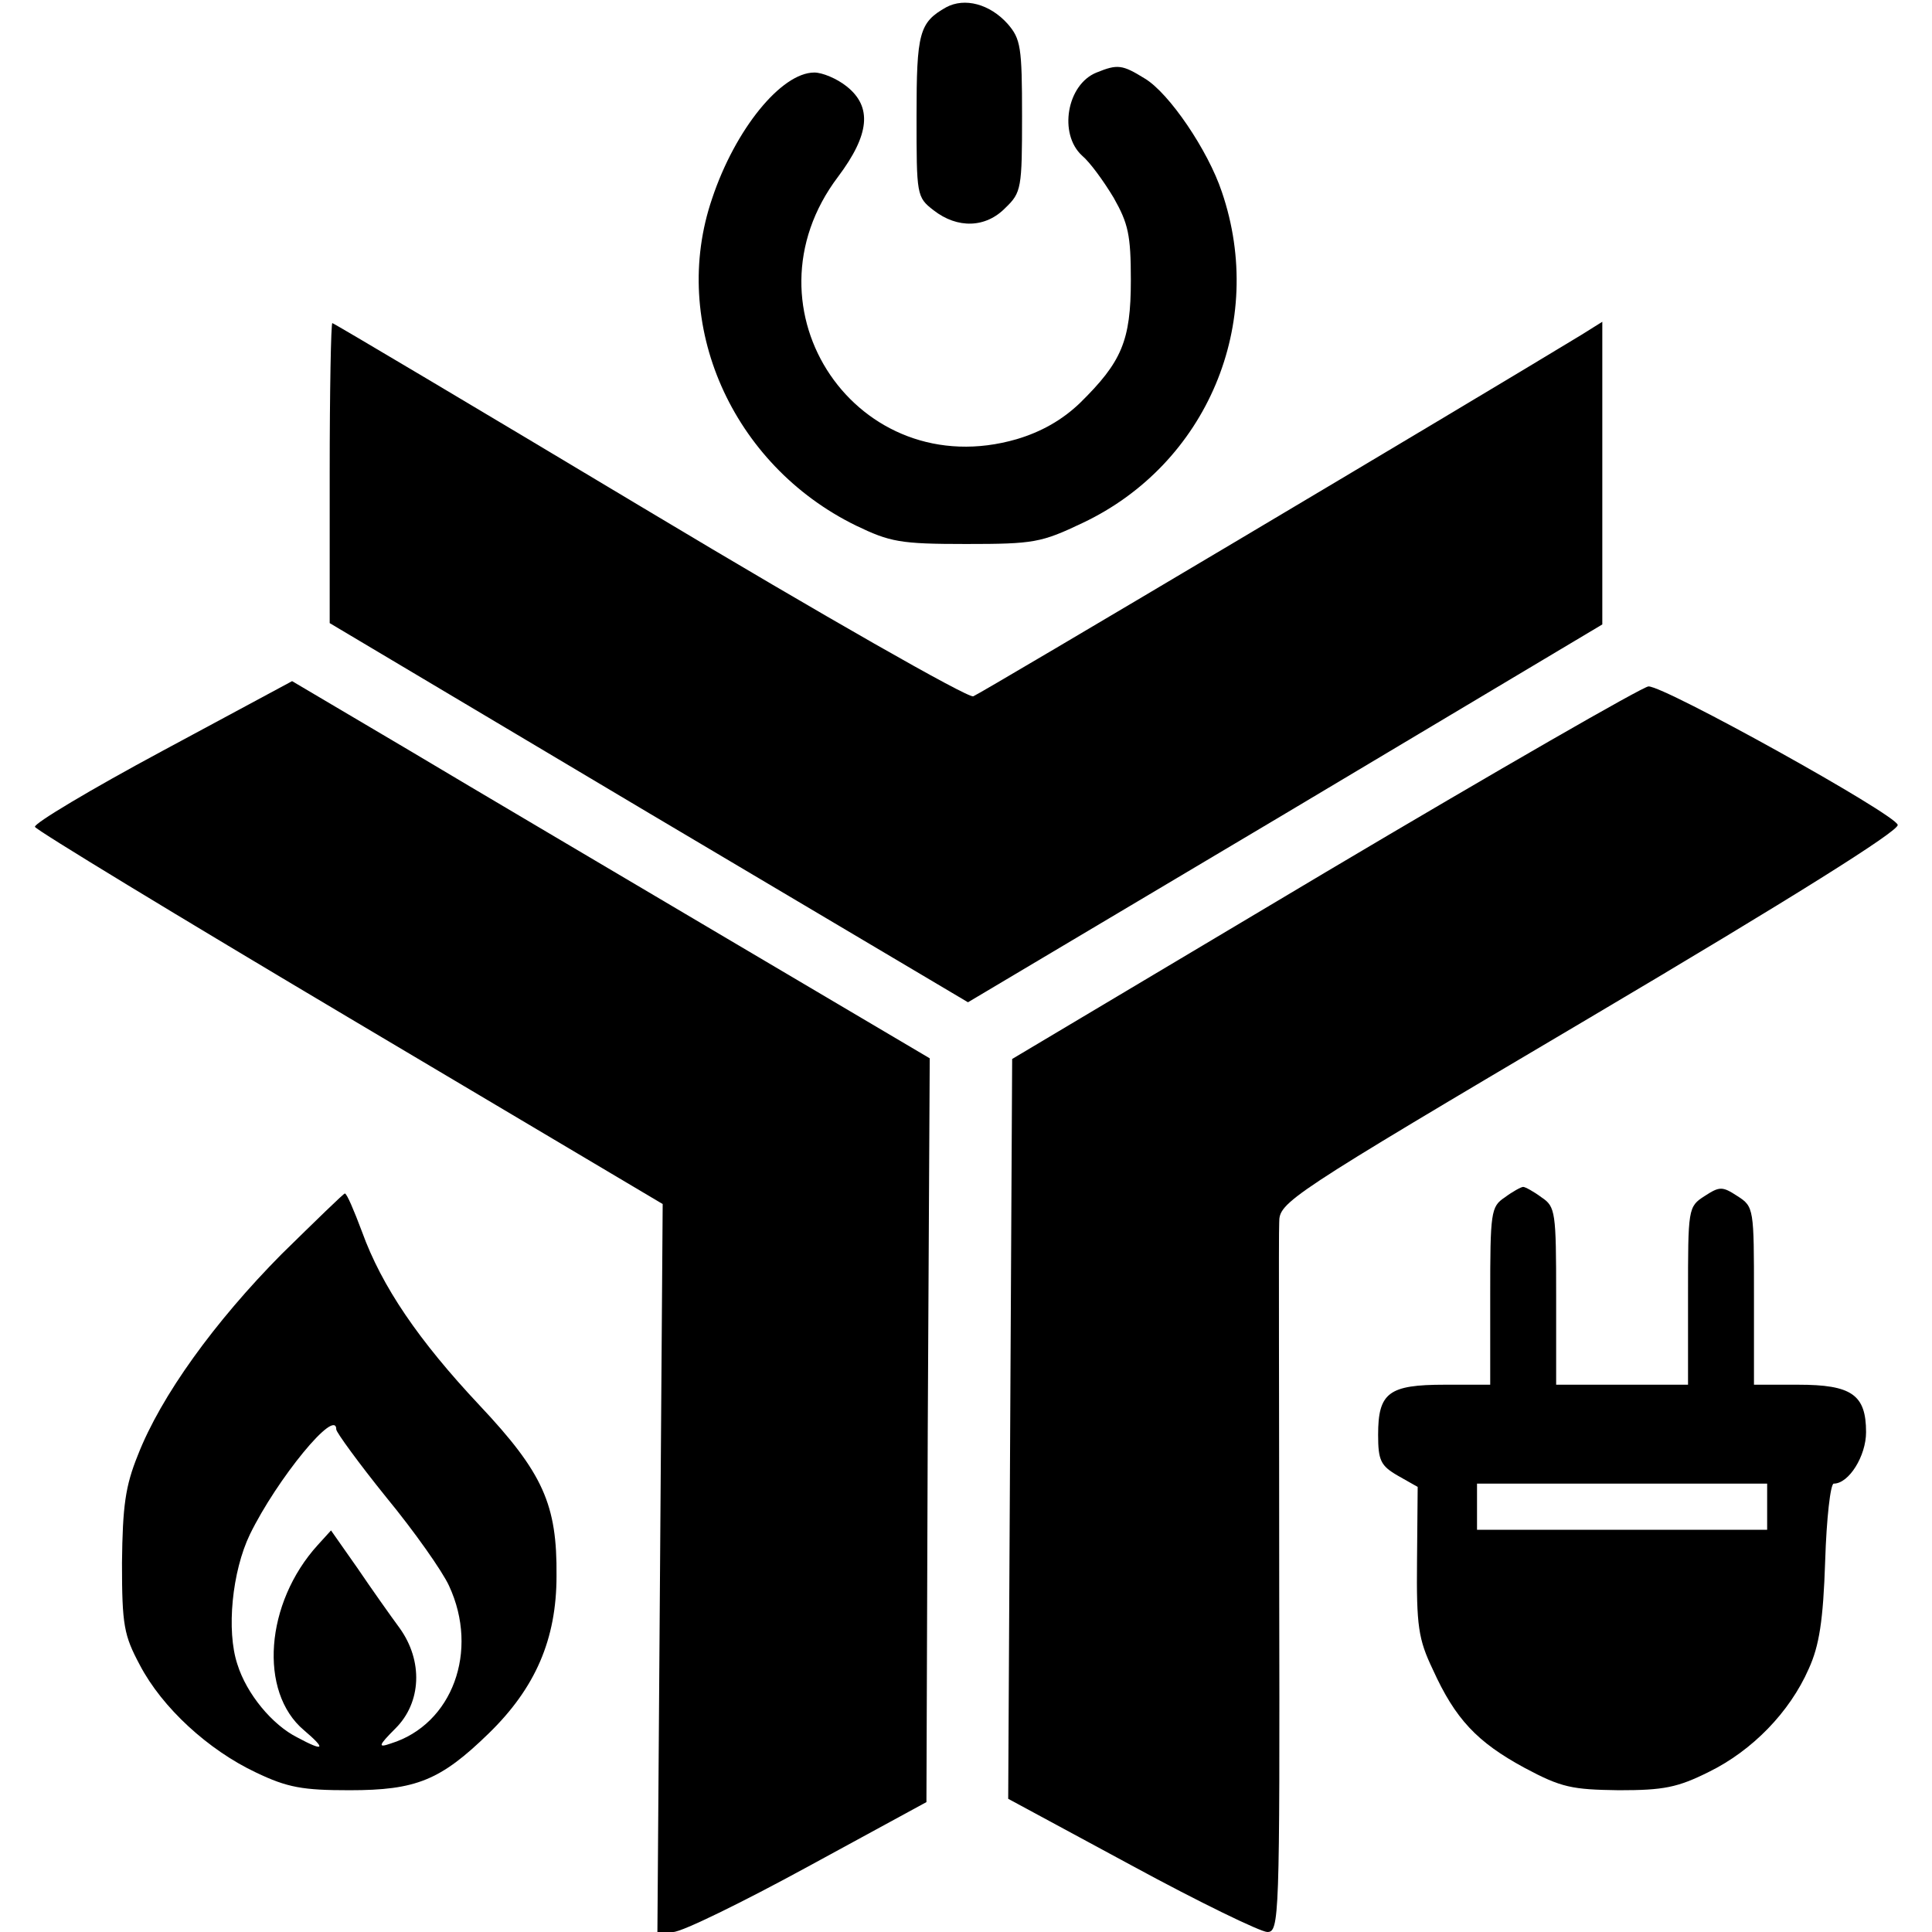
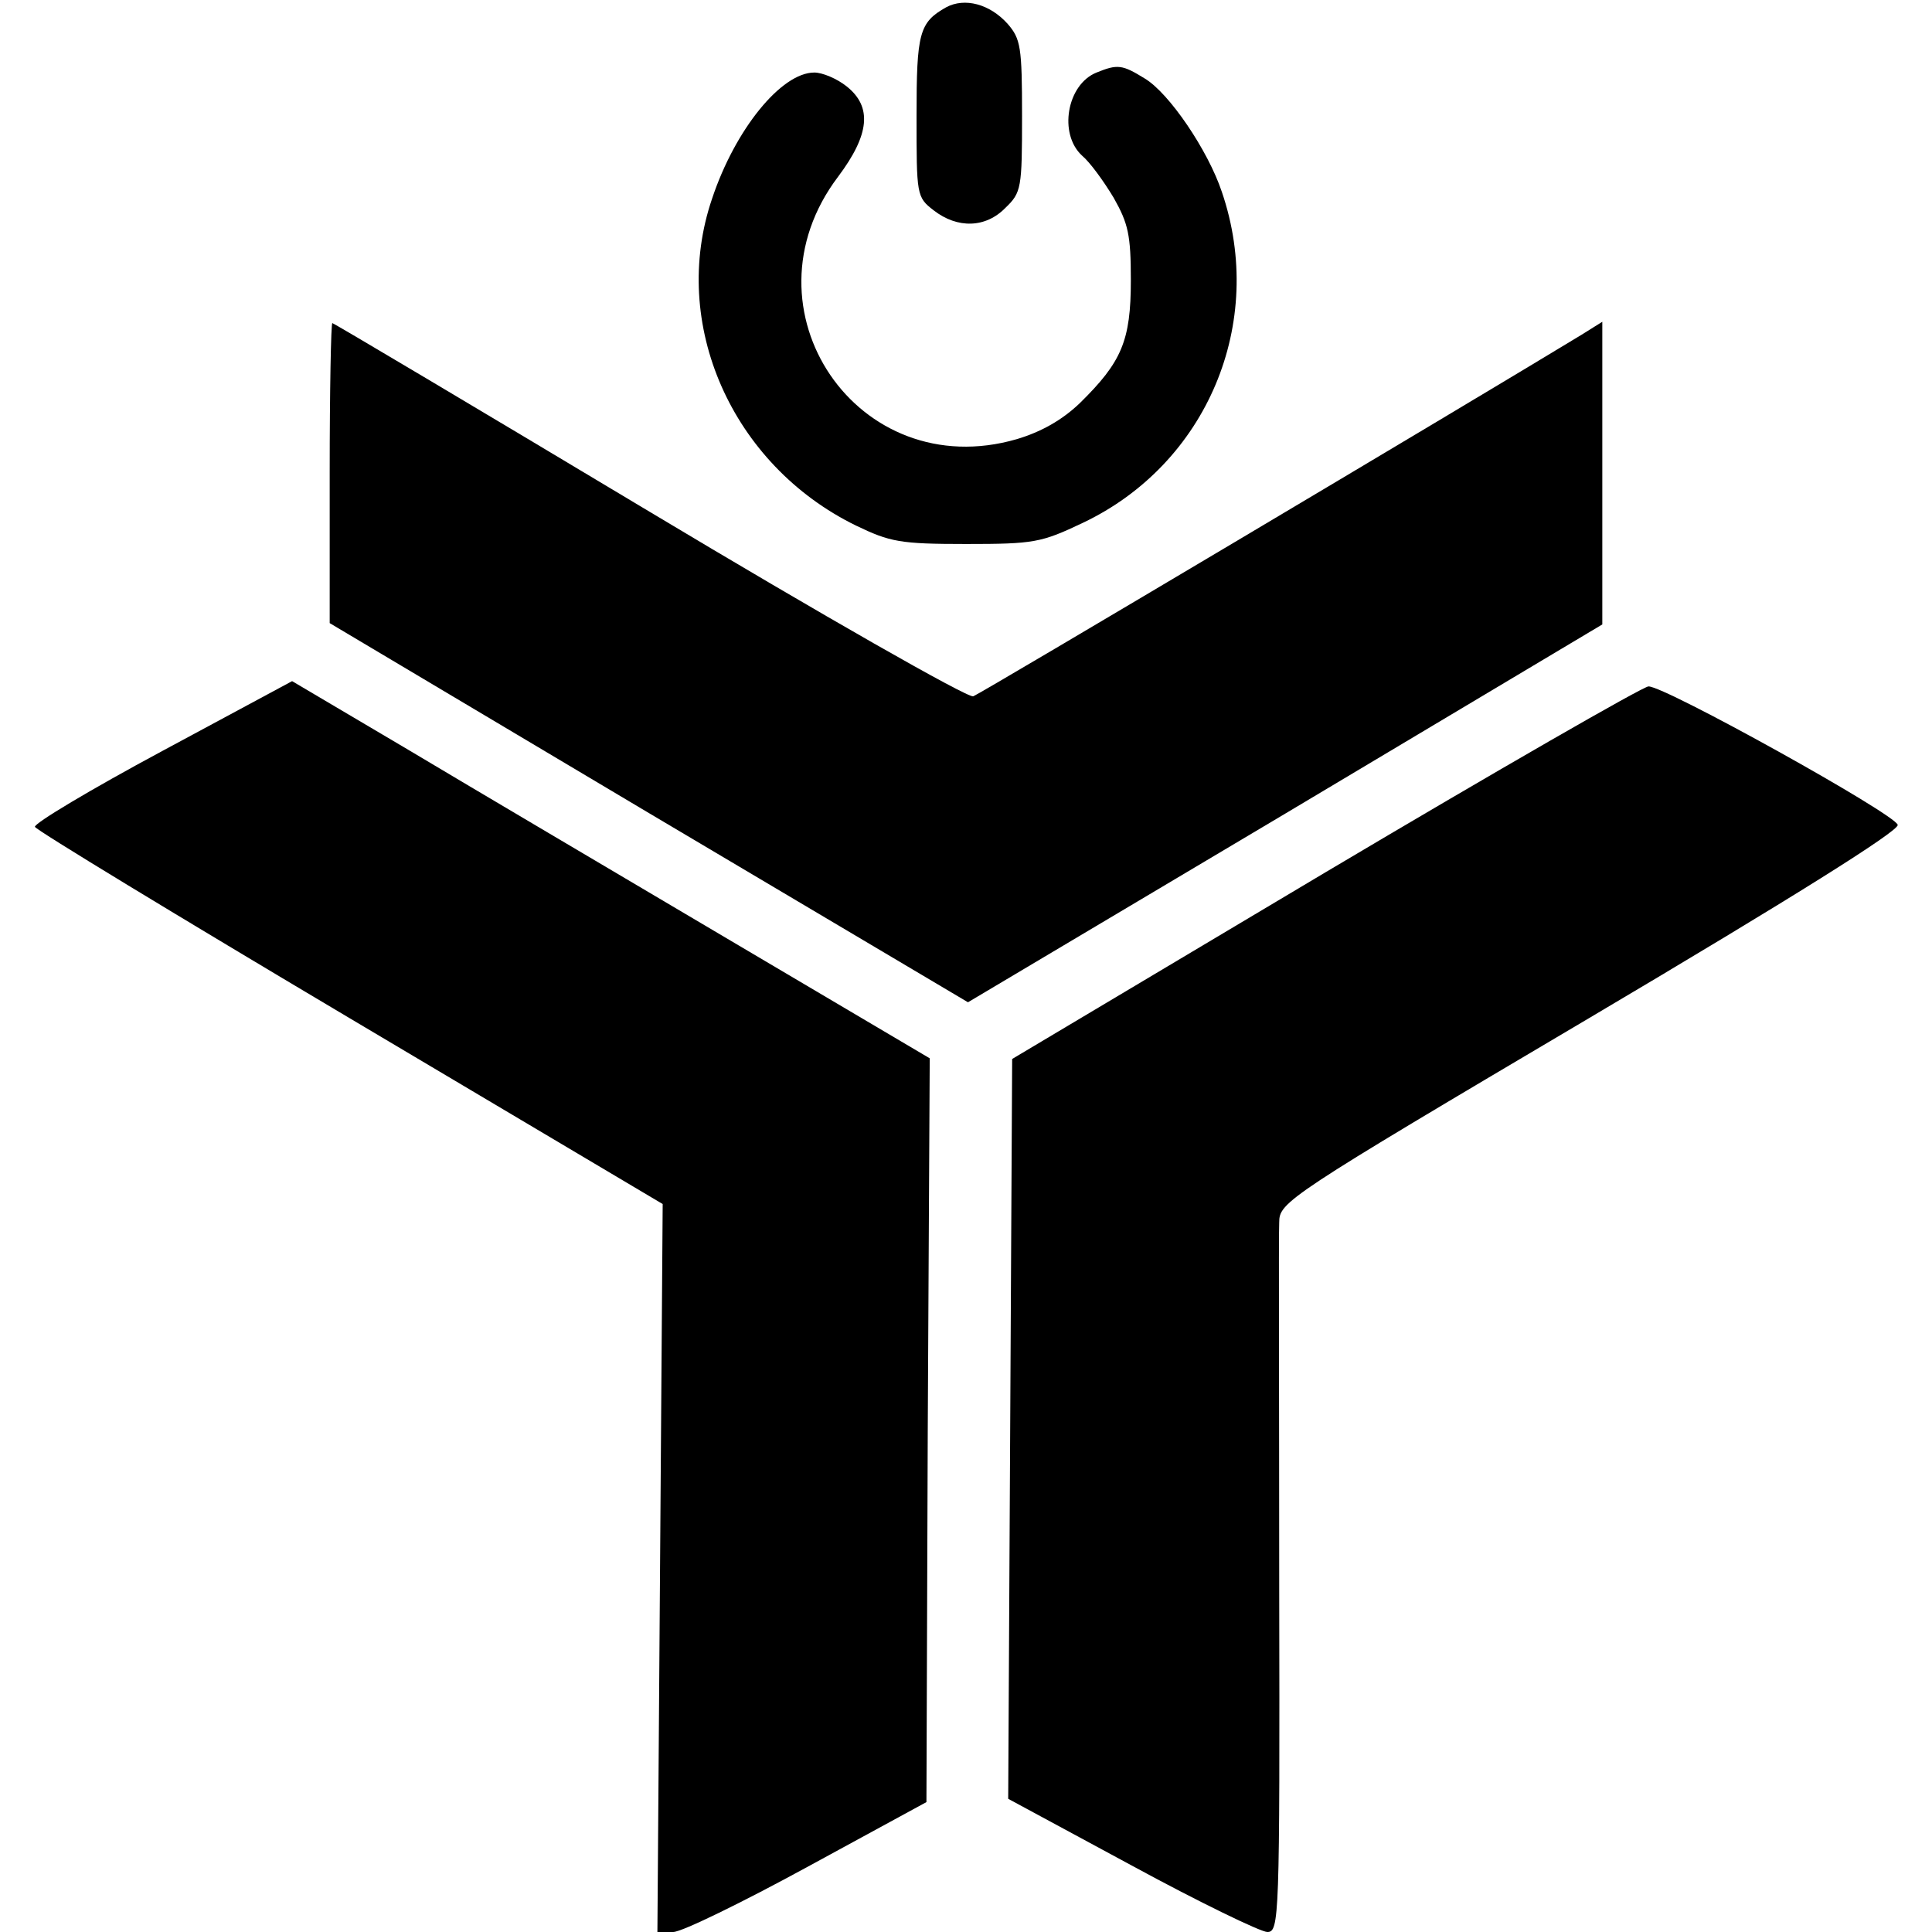
<svg xmlns="http://www.w3.org/2000/svg" version="1.0" width="293pt" height="293pt" viewBox="0 0 293 293" preserveAspectRatio="xMidYMid meet">
  <g transform="translate(0,293) scale(0.1,-0.1)" fill="#000000" stroke="none">
    <path d="M1435 2919 c-41 -23 -45 -39 -45 -165 0 -120 0 -123 26 -143 36 -28 79 -27 109 4 24 23 25 30 25 139 0 105 -2 117 -22 140 -27 30 -65 40 -93 25z" />
    <path d="M1663 2820 c-45 -18 -58 -93 -22 -126 12 -10 33 -39 48 -64 22 -39 26 -56 26 -125 0 -92 -14 -124 -77 -186 -27 -26 -59 -44 -96 -55 -241 -70 -423 197 -271 398 48 64 52 106 13 137 -15 12 -37 21 -49 21 -50 0 -120 -86 -155 -191 -65 -190 30 -404 218 -496 52 -25 67 -28 167 -28 103 0 114 2 177 32 188 89 279 303 211 502 -21 63 -80 150 -117 172 -34 21 -41 22 -73 9z" />
    <path d="M500 2213 l0 -228 484 -288 484 -287 481 286 481 287 0 229 0 230 -32 -20 c-181 -110 -911 -544 -922 -548 -8 -3 -229 123 -491 280 -262 157 -479 286 -481 286 -2 0 -4 -102 -4 -227z" />
    <path d="M246 1791 c-108 -58 -195 -110 -193 -115 2 -5 216 -135 477 -290 l475 -282 -4 -552 -4 -552 24 0 c13 0 105 45 204 99 l180 98 2 564 3 564 -308 182 c-169 100 -386 228 -483 286 l-176 104 -197 -106z" />
    <path d="M2010 1607 l-475 -283 -3 -561 -3 -561 187 -101 c103 -56 196 -101 206 -101 18 0 19 19 18 522 0 288 -1 537 0 554 0 31 10 38 470 310 311 184 470 284 468 293 -3 16 -354 211 -378 210 -8 0 -229 -127 -490 -282z" />
-     <path d="M2282 1114 c-21 -14 -22 -22 -22 -150 l0 -134 -69 0 c-85 0 -101 -12 -101 -76 0 -39 4 -47 30 -62 l30 -17 -1 -112 c-1 -99 2 -119 24 -165 34 -75 67 -110 139 -149 56 -30 72 -33 143 -34 68 0 89 4 137 28 65 32 122 90 151 156 16 35 22 73 25 164 2 64 8 117 13 117 23 0 49 42 49 78 0 57 -22 72 -103 72 l-67 0 0 135 c0 132 0 135 -25 151 -23 15 -27 15 -50 0 -25 -16 -25 -19 -25 -151 l0 -135 -100 0 -100 0 0 134 c0 128 -1 136 -22 150 -12 9 -25 16 -28 16 -3 0 -16 -7 -28 -16z m398 -469 l0 -35 -220 0 -220 0 0 35 0 35 220 0 220 0 0 -35z" />
-     <path d="M427 1028 c-101 -102 -183 -215 -218 -305 -19 -47 -23 -77 -24 -163 0 -95 3 -110 27 -155 34 -65 104 -129 176 -163 48 -23 71 -27 142 -27 101 0 138 15 211 86 71 69 103 143 103 239 1 108 -20 156 -117 259 -92 98 -148 180 -178 263 -12 32 -23 58 -26 58 -2 0 -45 -42 -96 -92z m83 -266 c0 -4 34 -51 76 -103 42 -51 85 -112 95 -134 46 -99 5 -210 -88 -239 -20 -7 -20 -4 7 23 39 39 42 102 6 152 -14 19 -43 60 -64 91 l-40 57 -20 -22 c-80 -88 -90 -223 -21 -281 34 -29 31 -33 -10 -11 -38 19 -77 66 -91 111 -17 51 -8 141 19 197 41 84 131 194 131 159z" />
  </g>
</svg>